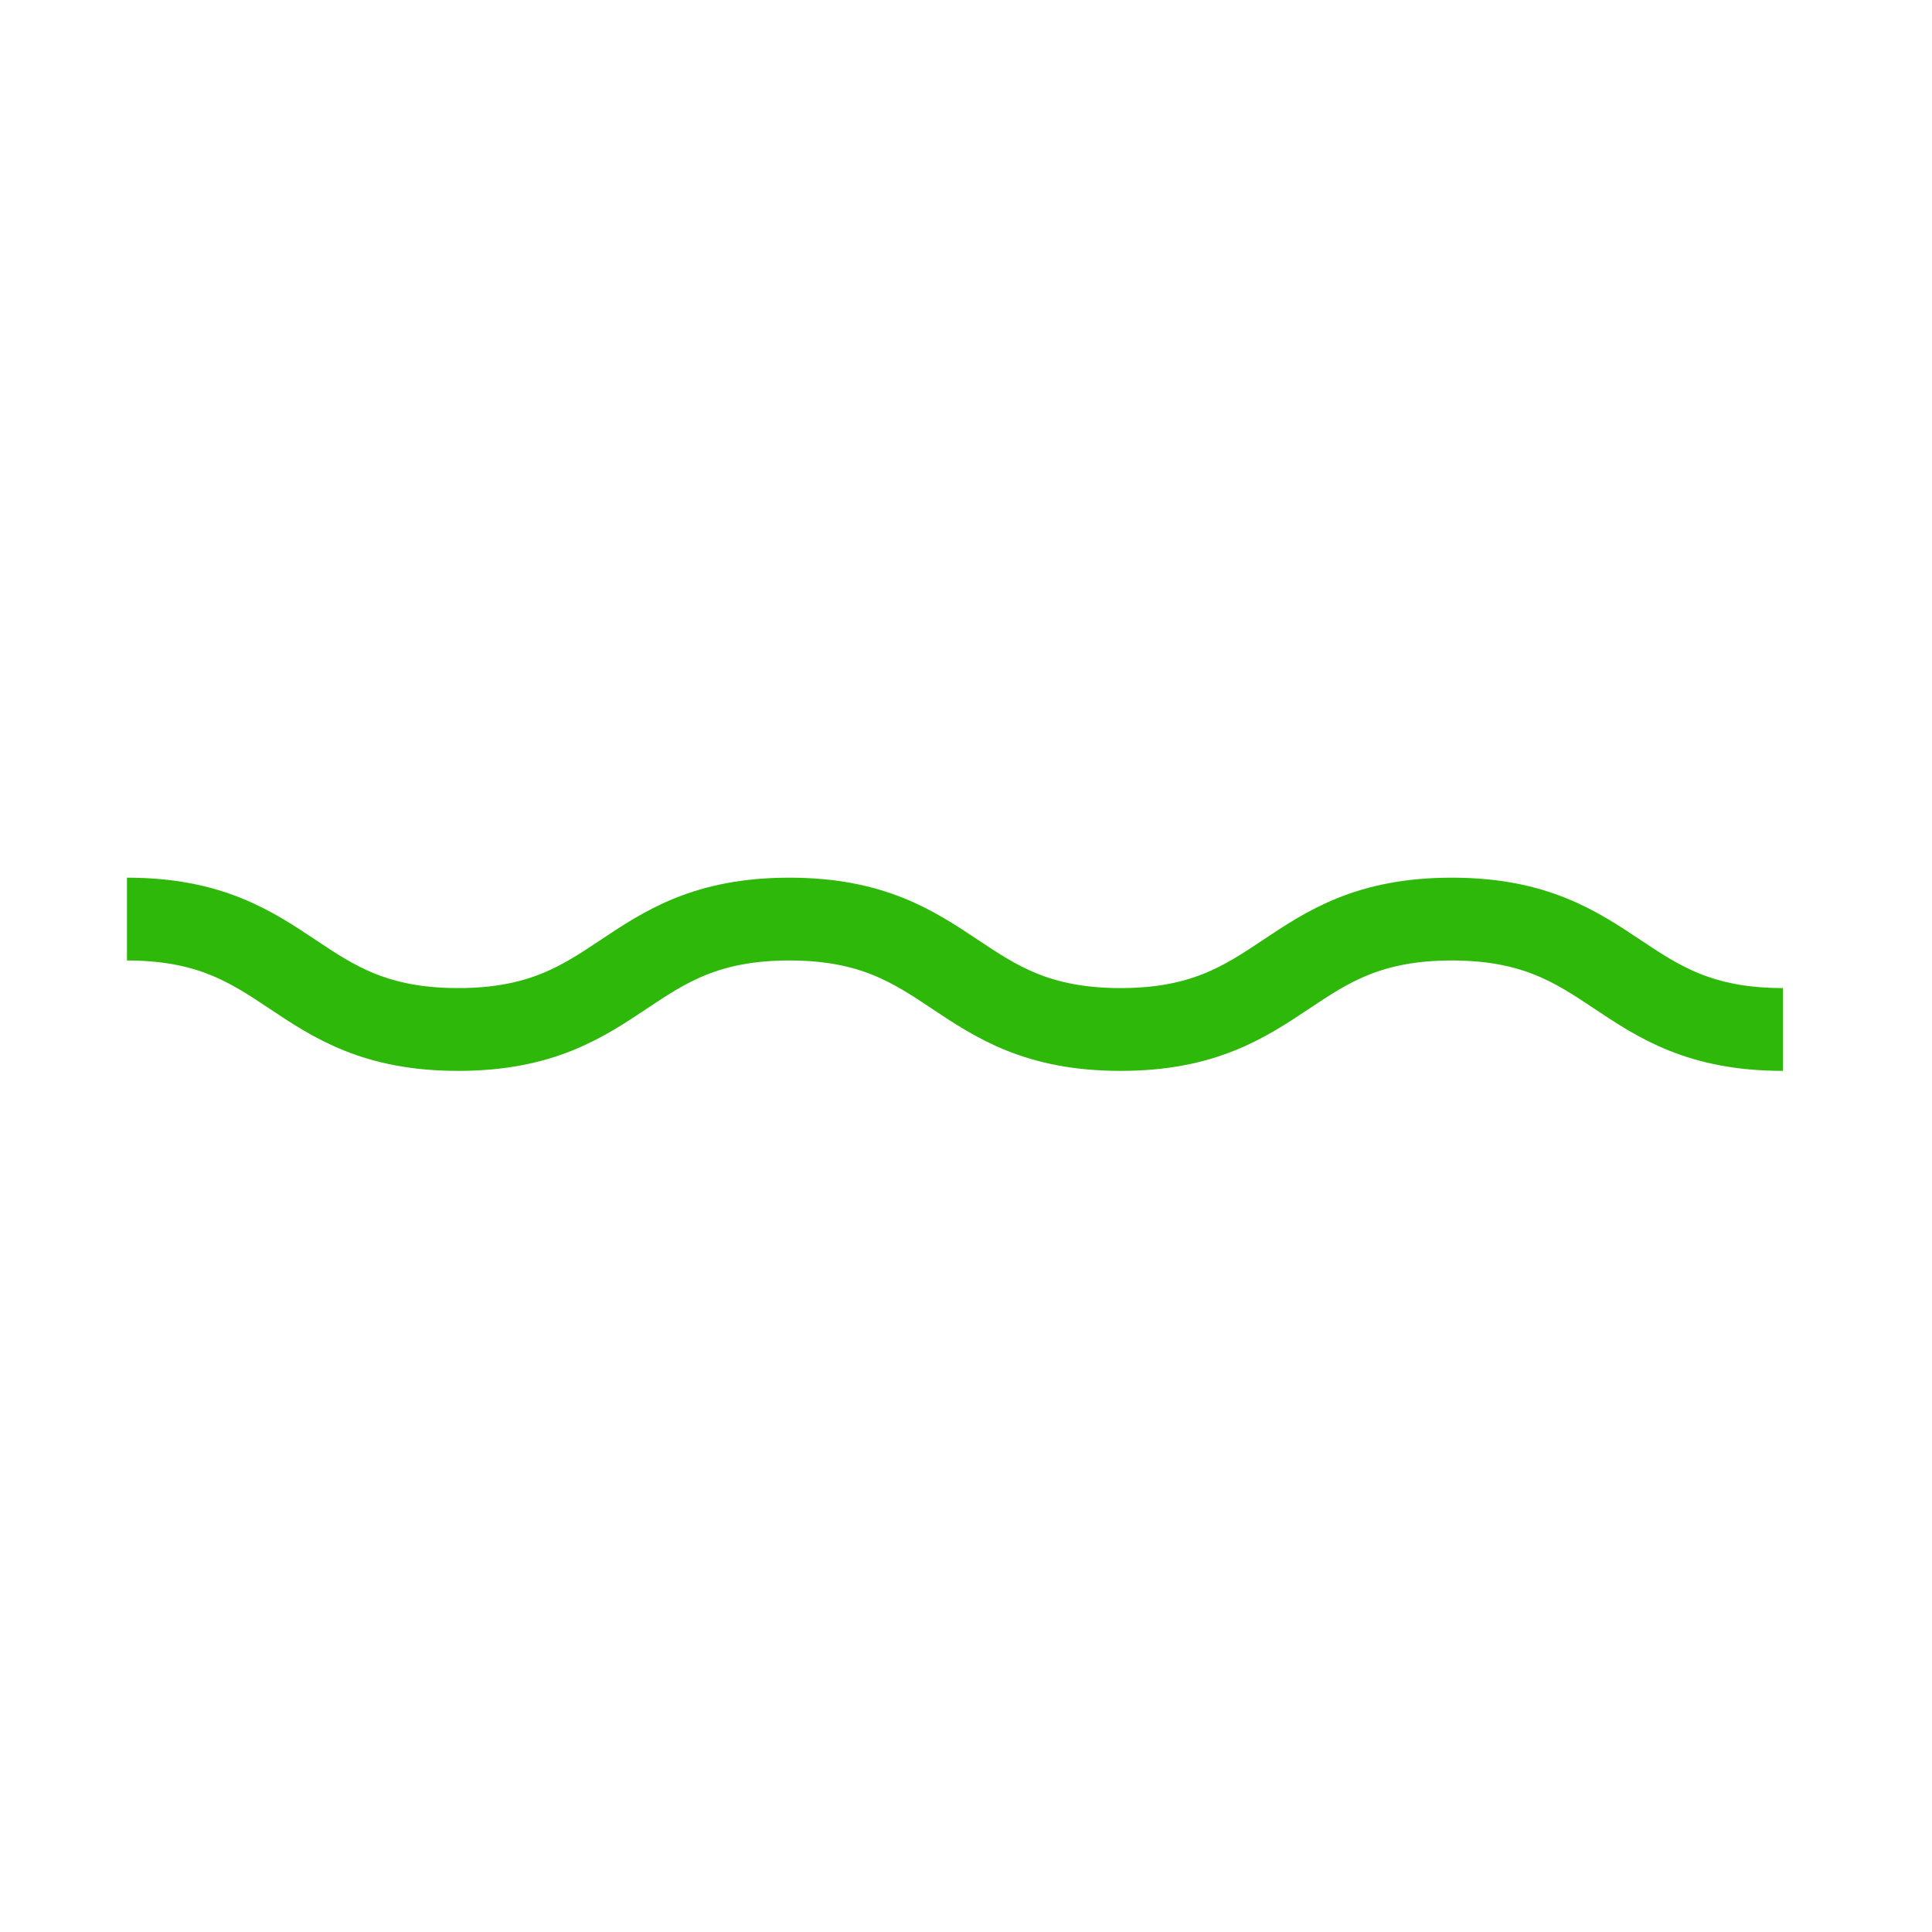
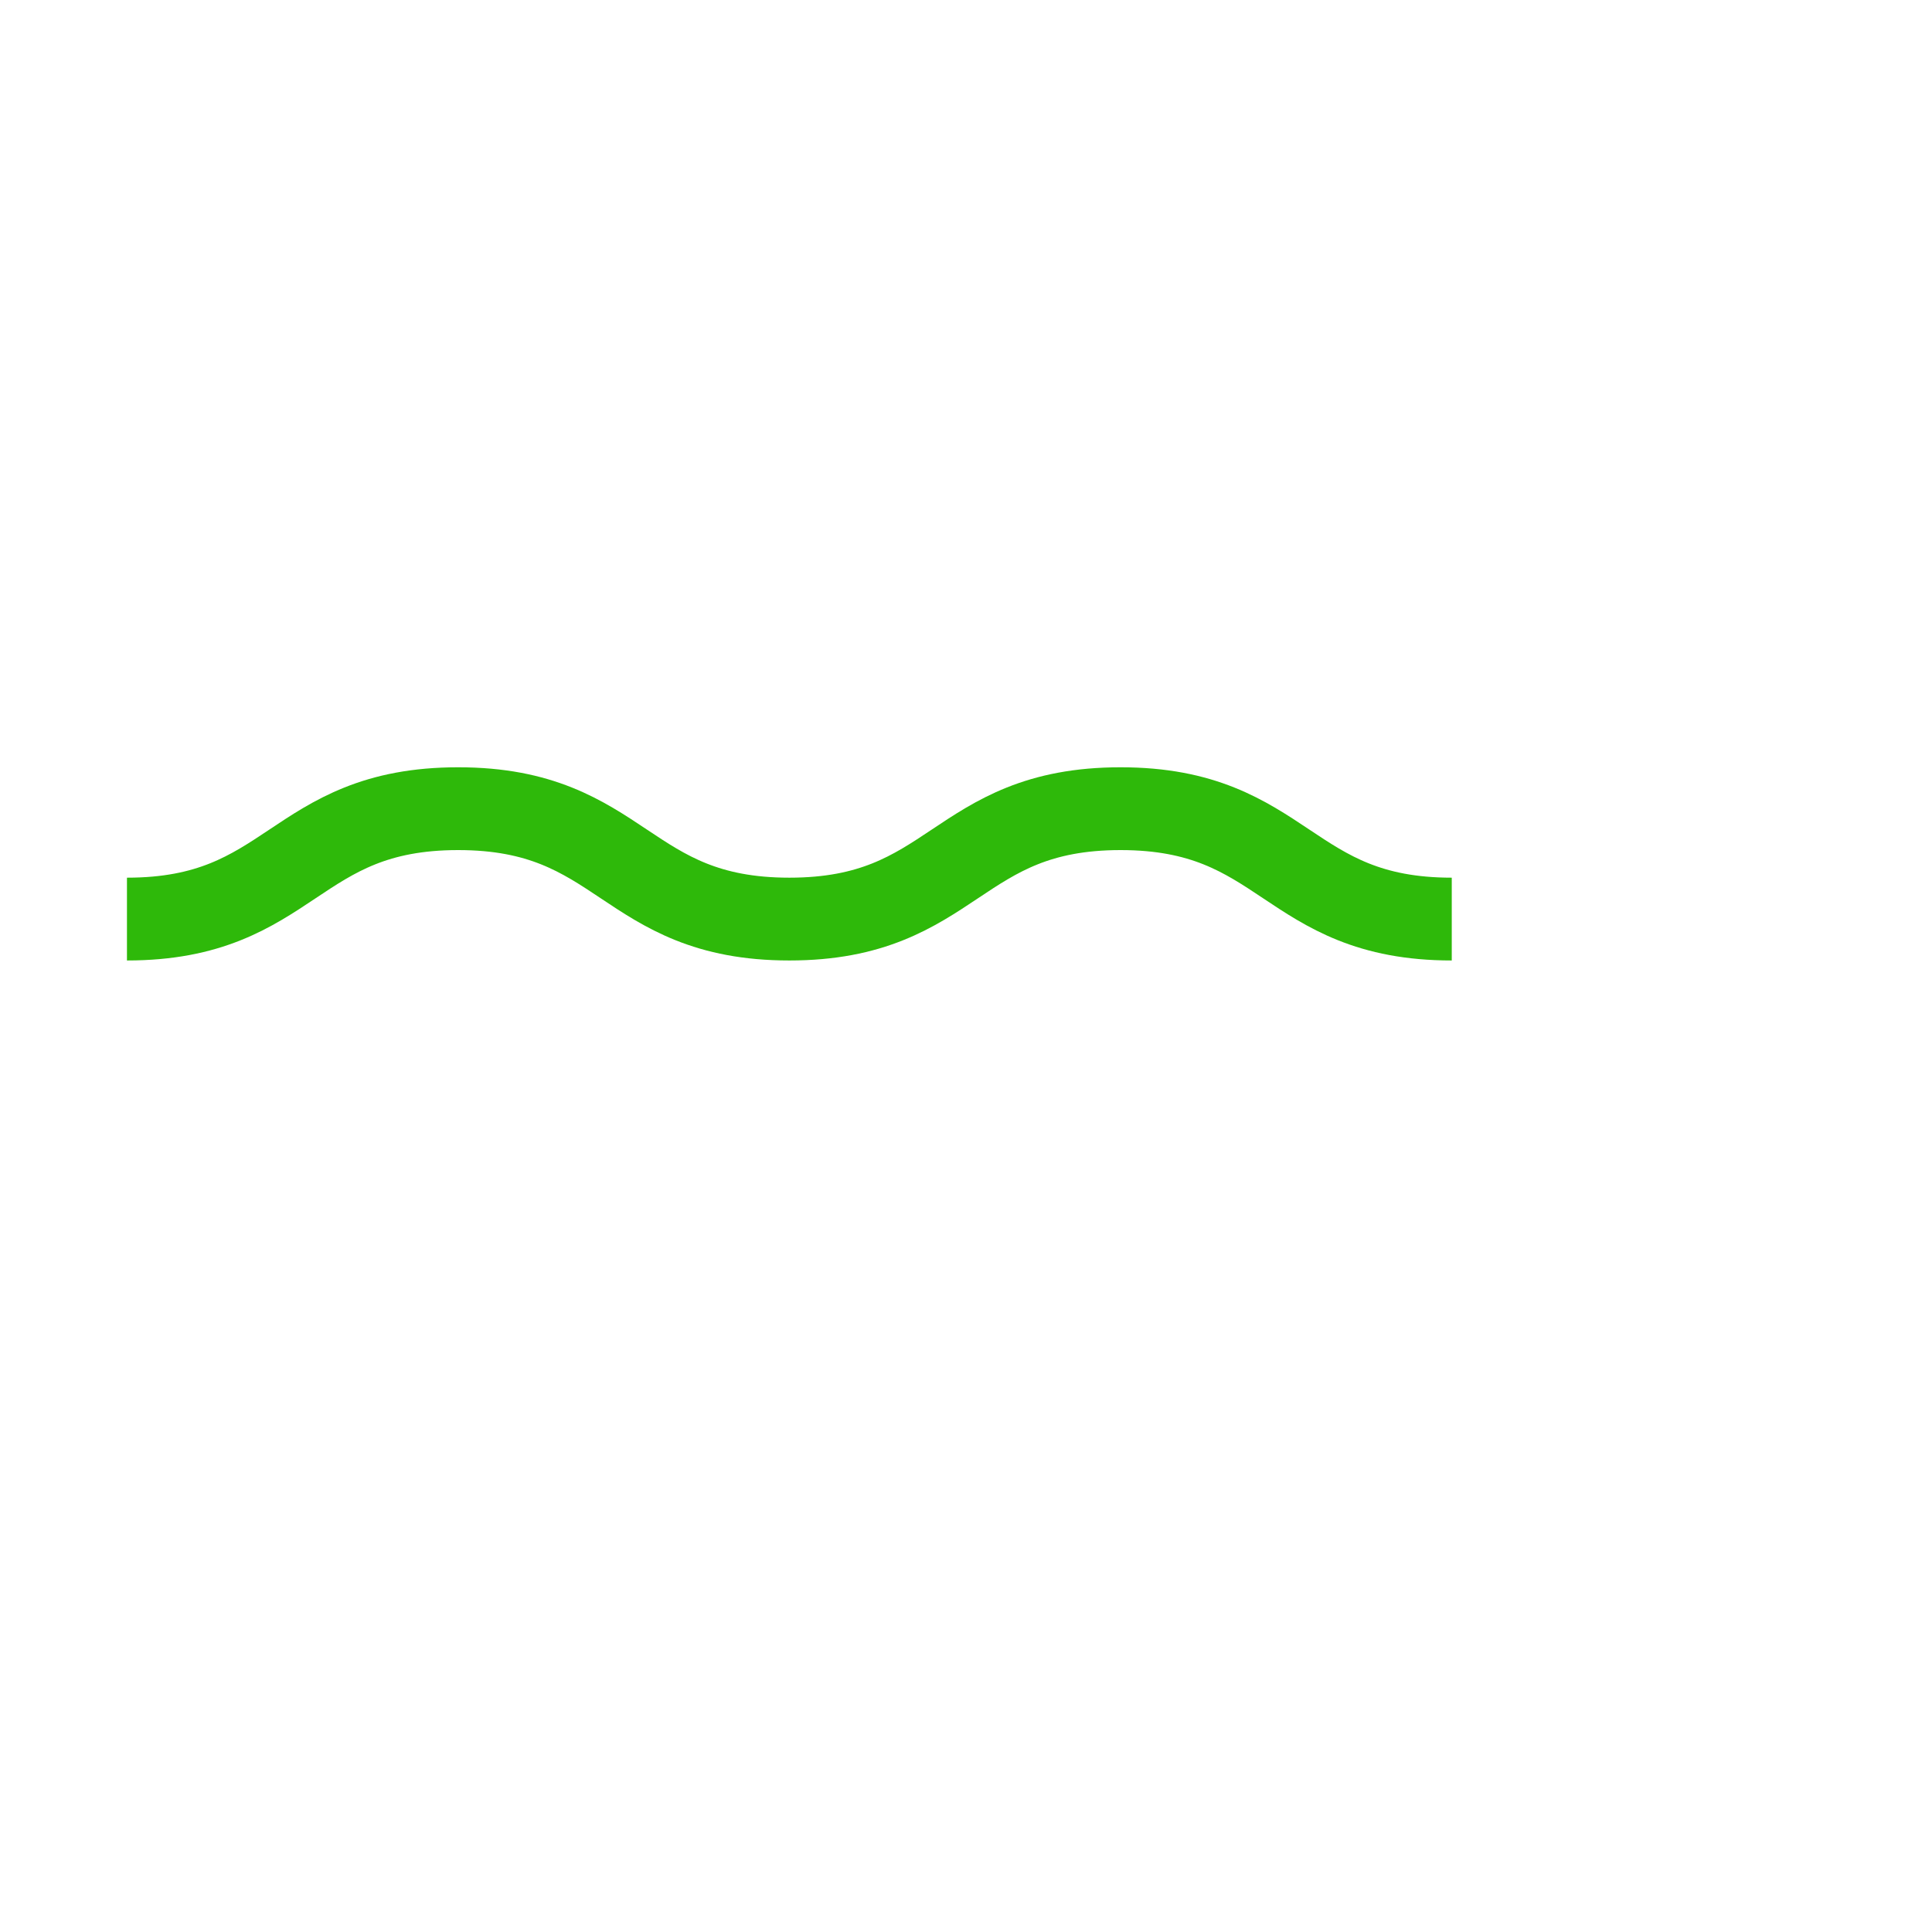
<svg xmlns="http://www.w3.org/2000/svg" version="1.1" id="レイヤー_1" x="0px" y="0px" viewBox="0 0 70 70" style="enable-background:new 0 0 70 70;" xml:space="preserve">
  <style type="text/css">
	.st0{fill:none;stroke:#2EB90A;stroke-width:3;stroke-miterlimit:10;}
</style>
  <g>
-     <path class="st0" d="M4.6,33.3c6,0,6,4,12,4c6,0,6-4,12-4c6,0,6,4,12,4c6,0,6-4,12-4s6,4,12,4" />
+     <path class="st0" d="M4.6,33.3c6,0,6-4,12-4c6,0,6,4,12,4c6,0,6-4,12-4s6,4,12,4" />
  </g>
</svg>